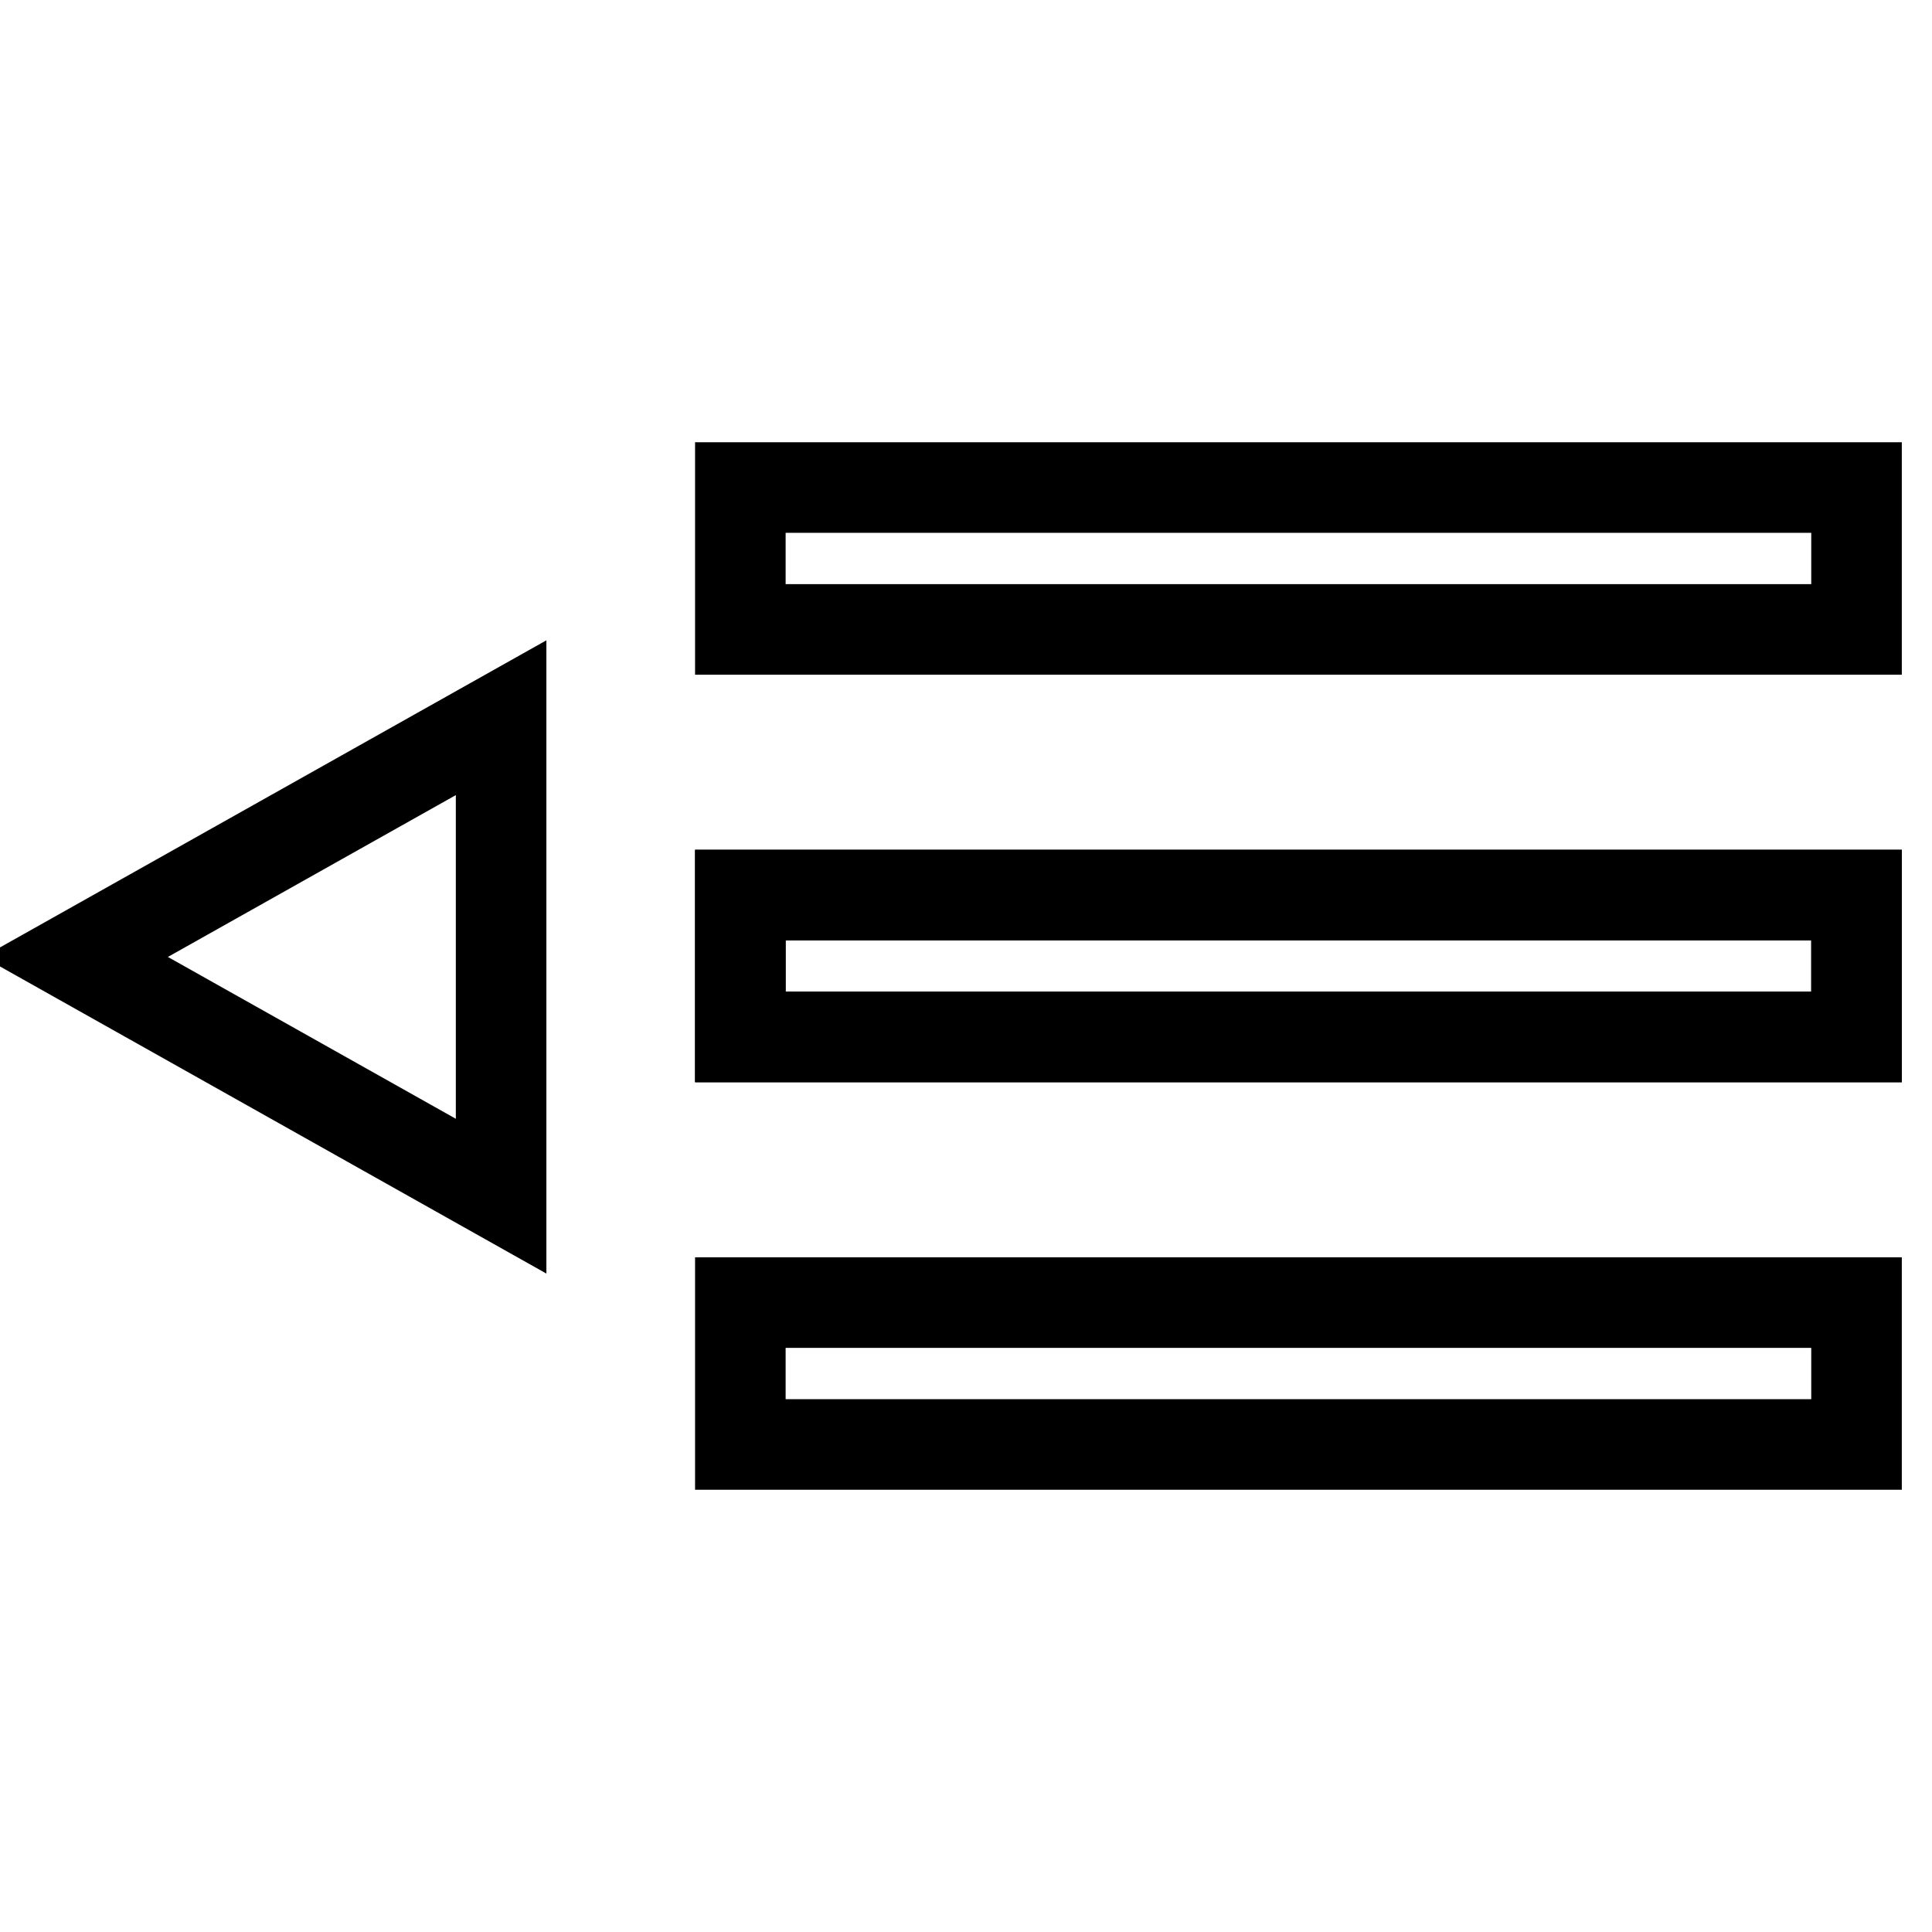
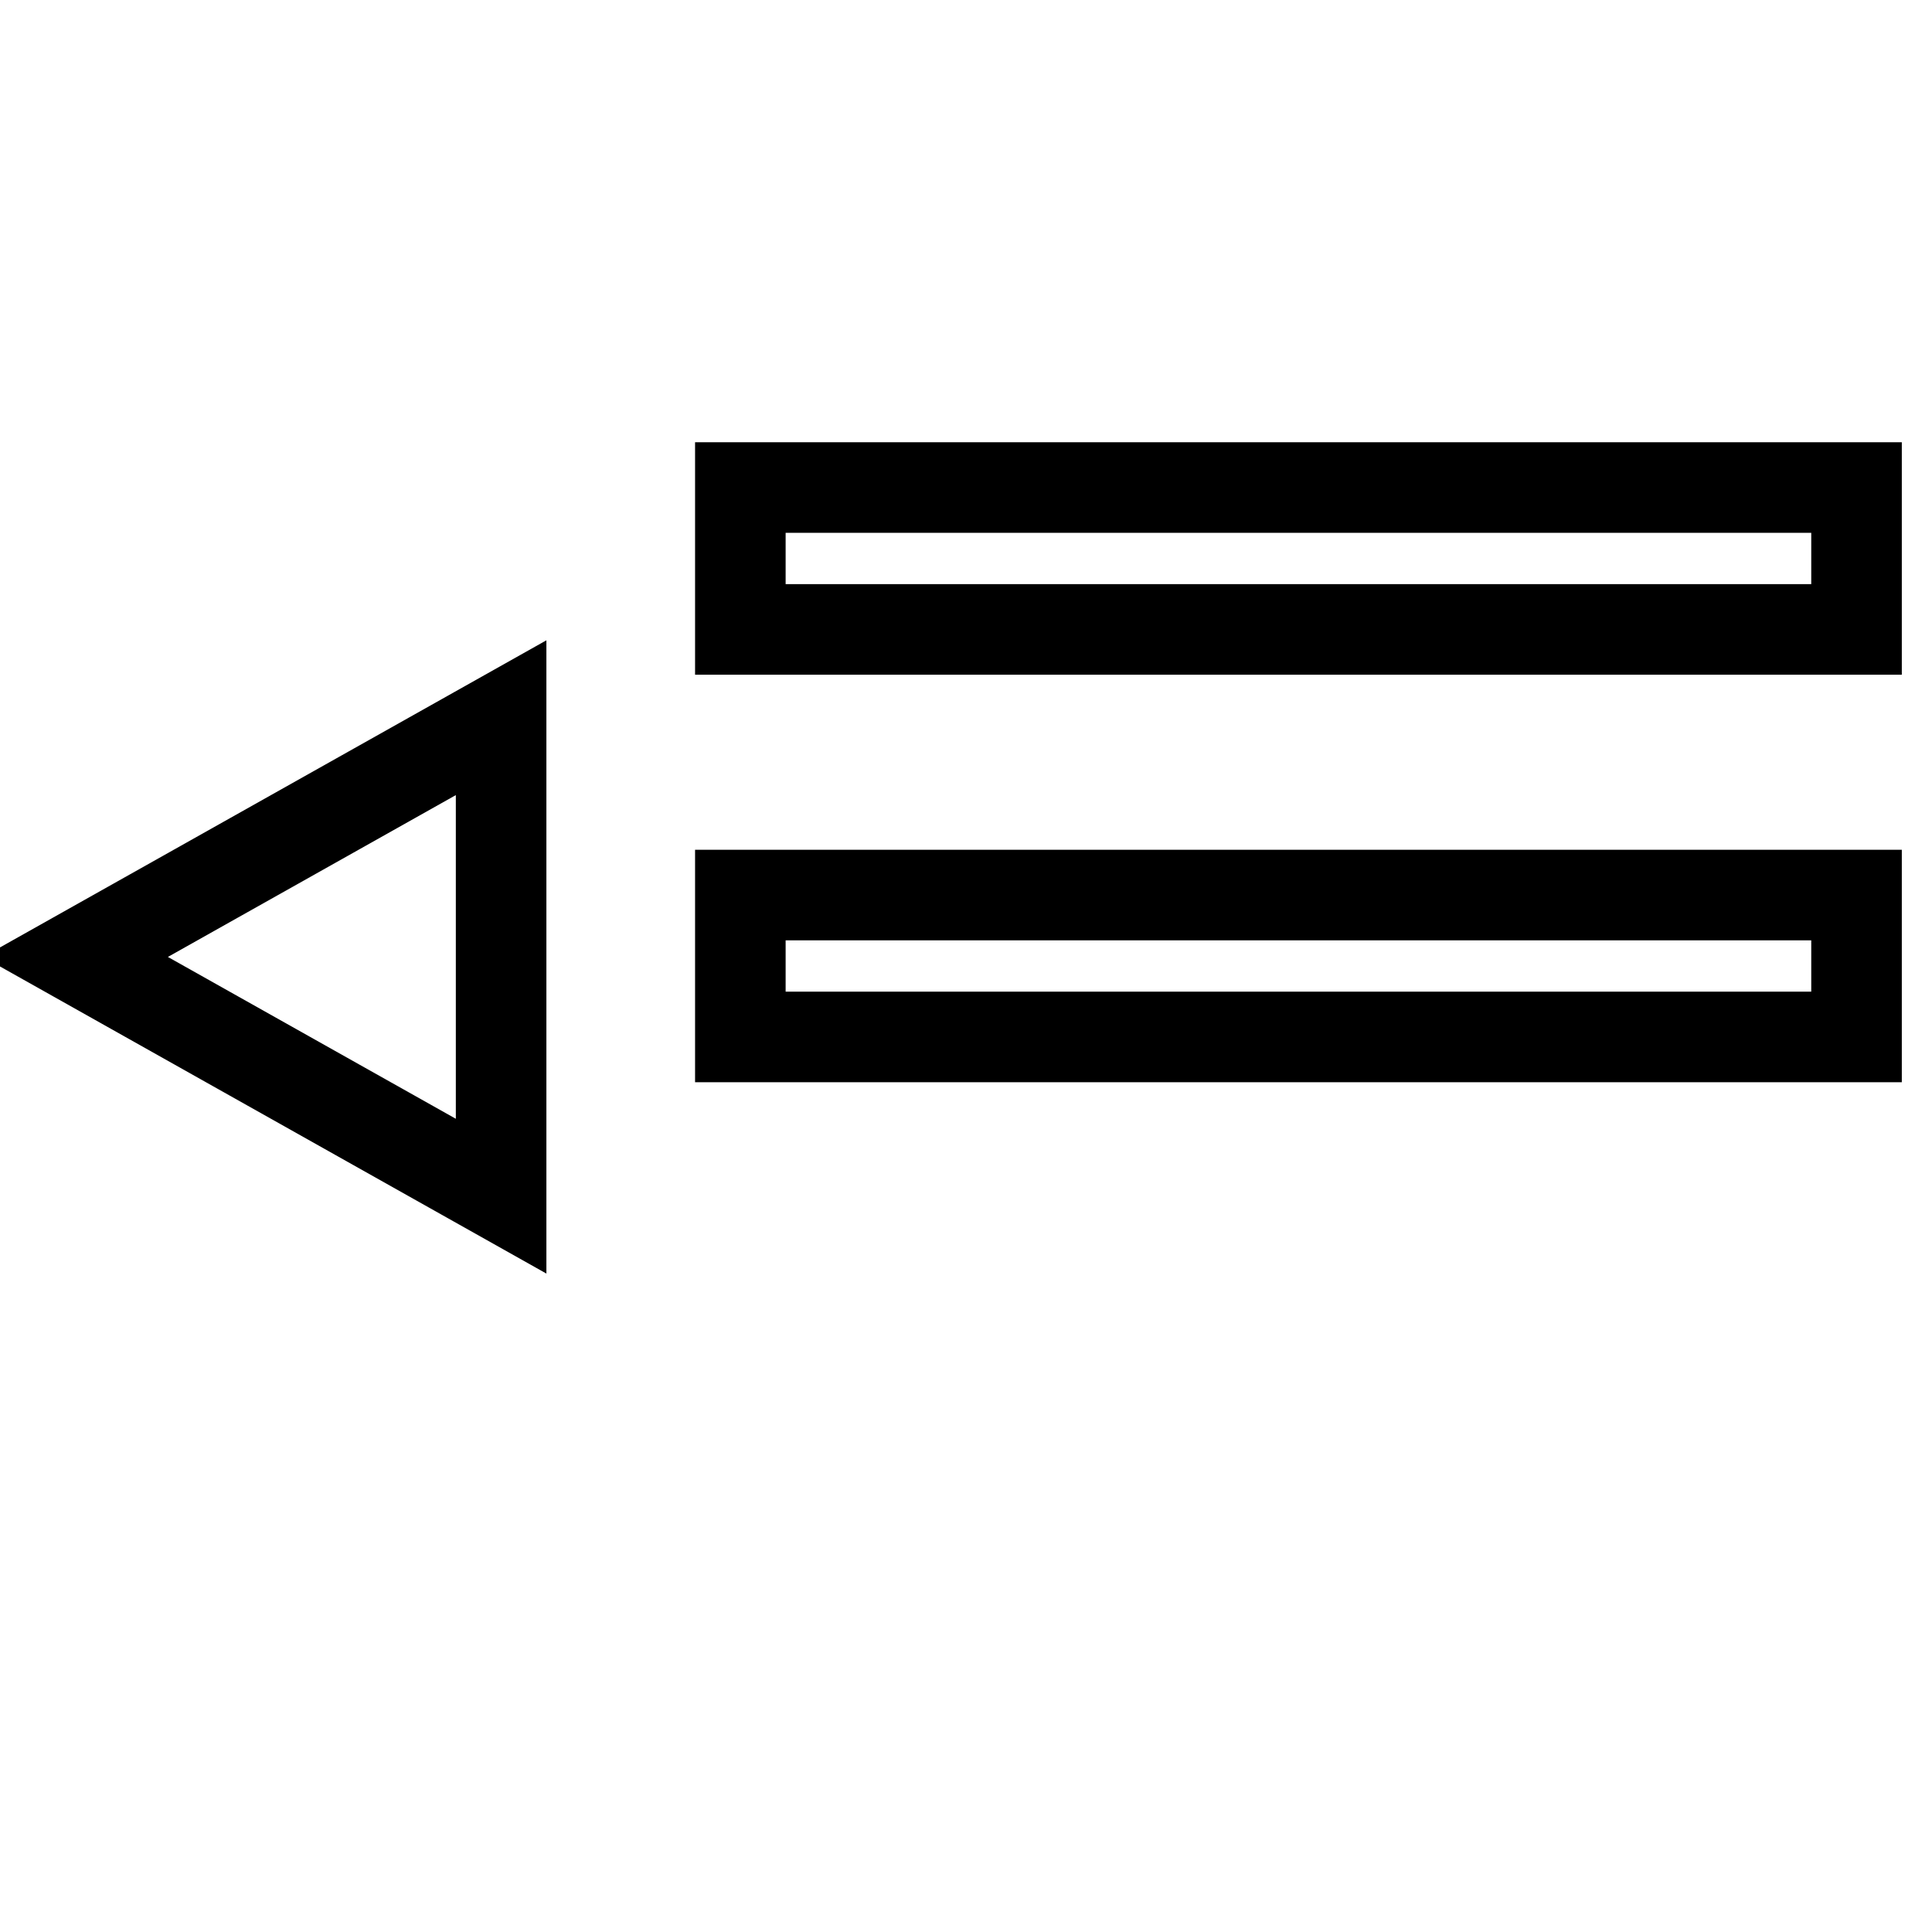
<svg xmlns="http://www.w3.org/2000/svg" version="1.1" x="0px" y="0px" viewBox="0 0 256 256" enable-background="new 0 0 256 256" xml:space="preserve">
  <g>
-     <path stroke-width="12" fill-opacity="0" stroke="#000000" d="M98.1,172.6H246v18.8H98.1V172.6z M98.1,118.6H246v18.8H98.1V118.6z" />
    <path stroke-width="12" fill-opacity="0" stroke="#000000" d="M98.1,118.6H246v18.8H98.1V118.6z M98.1,64.6H246v18.8H98.1V64.6z M66.4,95.1L10,126.8l56.4,31.7V95.1z" />
  </g>
</svg>